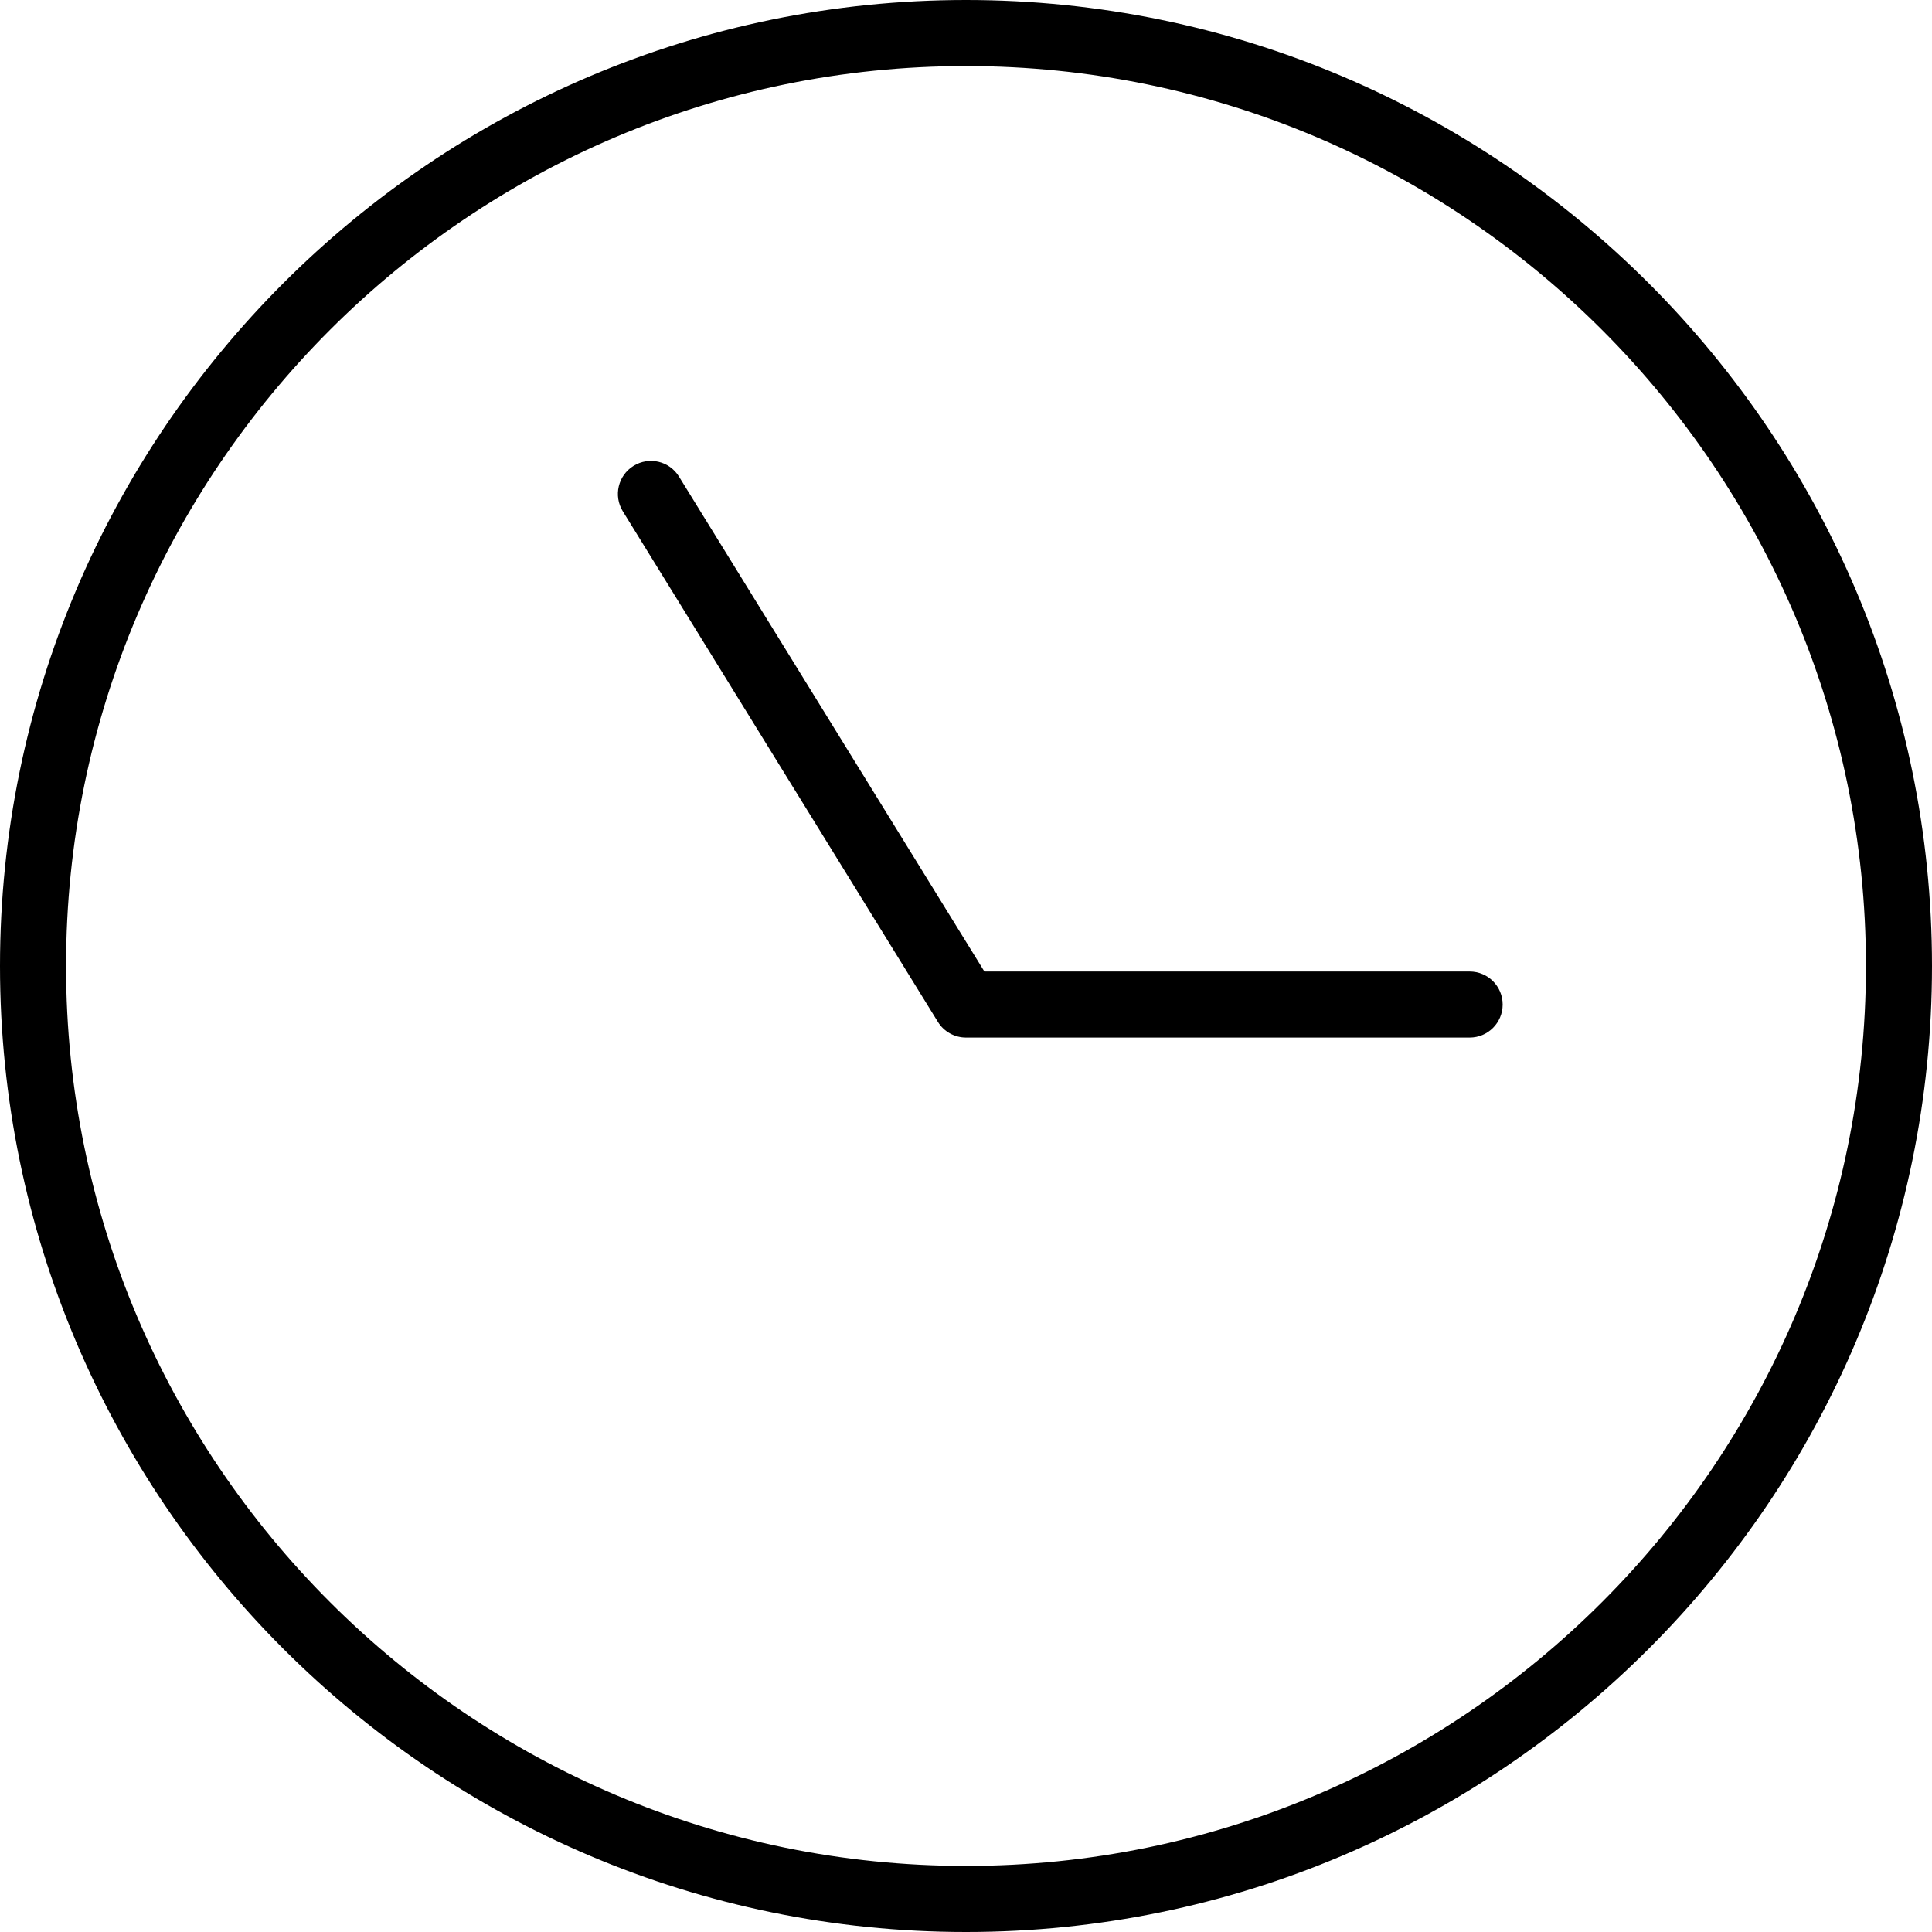
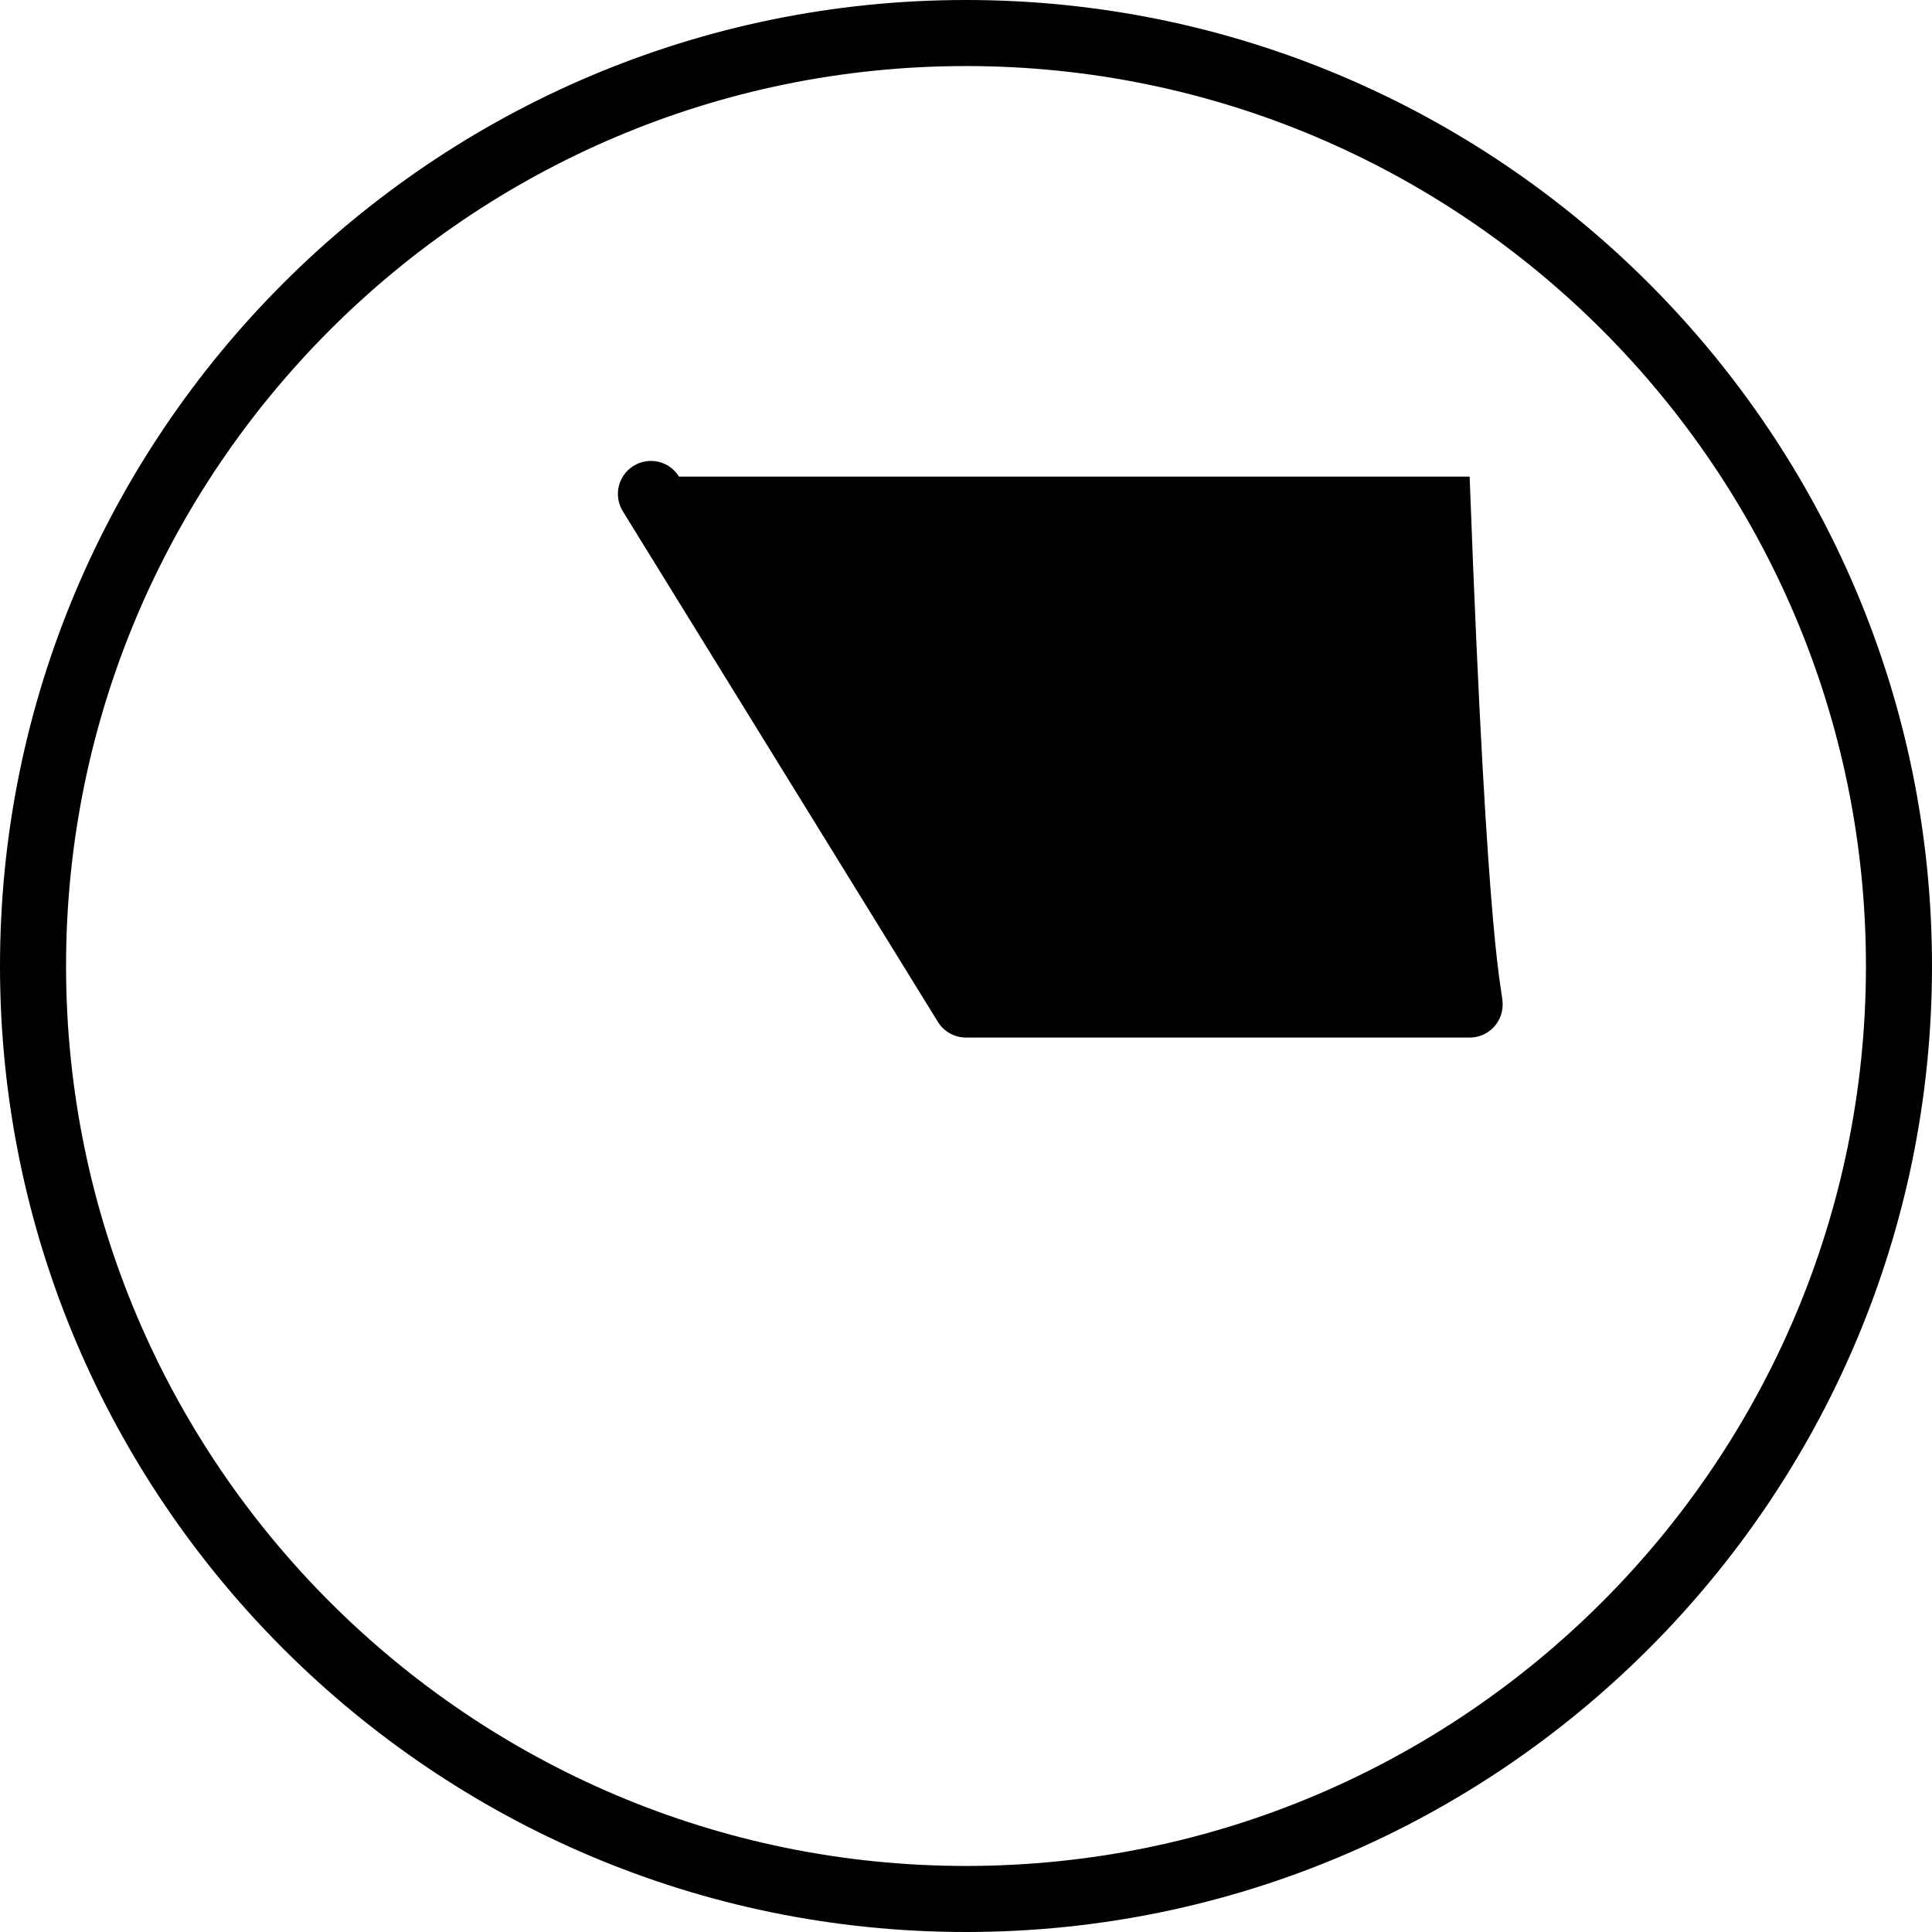
<svg xmlns="http://www.w3.org/2000/svg" version="1.1" id="Capa_1" x="0px" y="0px" viewBox="0 0 58.5 58.5" style="enable-background:new 0 0 58.5 58.5;" xml:space="preserve">
-   <path d="M29.25,0C13.121,0,0,13.122,0,29.25S13.121,58.5,29.25,58.5S58.5,45.378,58.5,29.25S45.379,0,29.25,0z M29.25,56.5  C14.225,56.5,2,44.276,2,29.25S14.225,2,29.25,2S56.5,14.224,56.5,29.25S44.275,56.5,29.25,56.5z M45.5,30.417c0,0.552-0.447,1-1,1  H29.25c-0.347,0-0.669-0.18-0.851-0.475l-9.54-15.46c-0.29-0.47-0.145-1.086,0.325-1.376c0.472-0.291,1.087-0.145,1.376,0.326  l9.247,14.985H44.5C45.053,29.417,45.5,29.864,45.5,30.417z" />
+   <path d="M29.25,0C13.121,0,0,13.122,0,29.25S13.121,58.5,29.25,58.5S58.5,45.378,58.5,29.25S45.379,0,29.25,0z M29.25,56.5  C14.225,56.5,2,44.276,2,29.25S14.225,2,29.25,2S56.5,14.224,56.5,29.25S44.275,56.5,29.25,56.5z M45.5,30.417c0,0.552-0.447,1-1,1  H29.25c-0.347,0-0.669-0.18-0.851-0.475l-9.54-15.46c-0.29-0.47-0.145-1.086,0.325-1.376c0.472-0.291,1.087-0.145,1.376,0.326  H44.5C45.053,29.417,45.5,29.864,45.5,30.417z" />
  <g>
</g>
  <g>
</g>
  <g>
</g>
  <g>
</g>
  <g>
</g>
  <g>
</g>
  <g>
</g>
  <g>
</g>
  <g>
</g>
  <g>
</g>
  <g>
</g>
  <g>
</g>
  <g>
</g>
  <g>
</g>
  <g>
</g>
</svg>